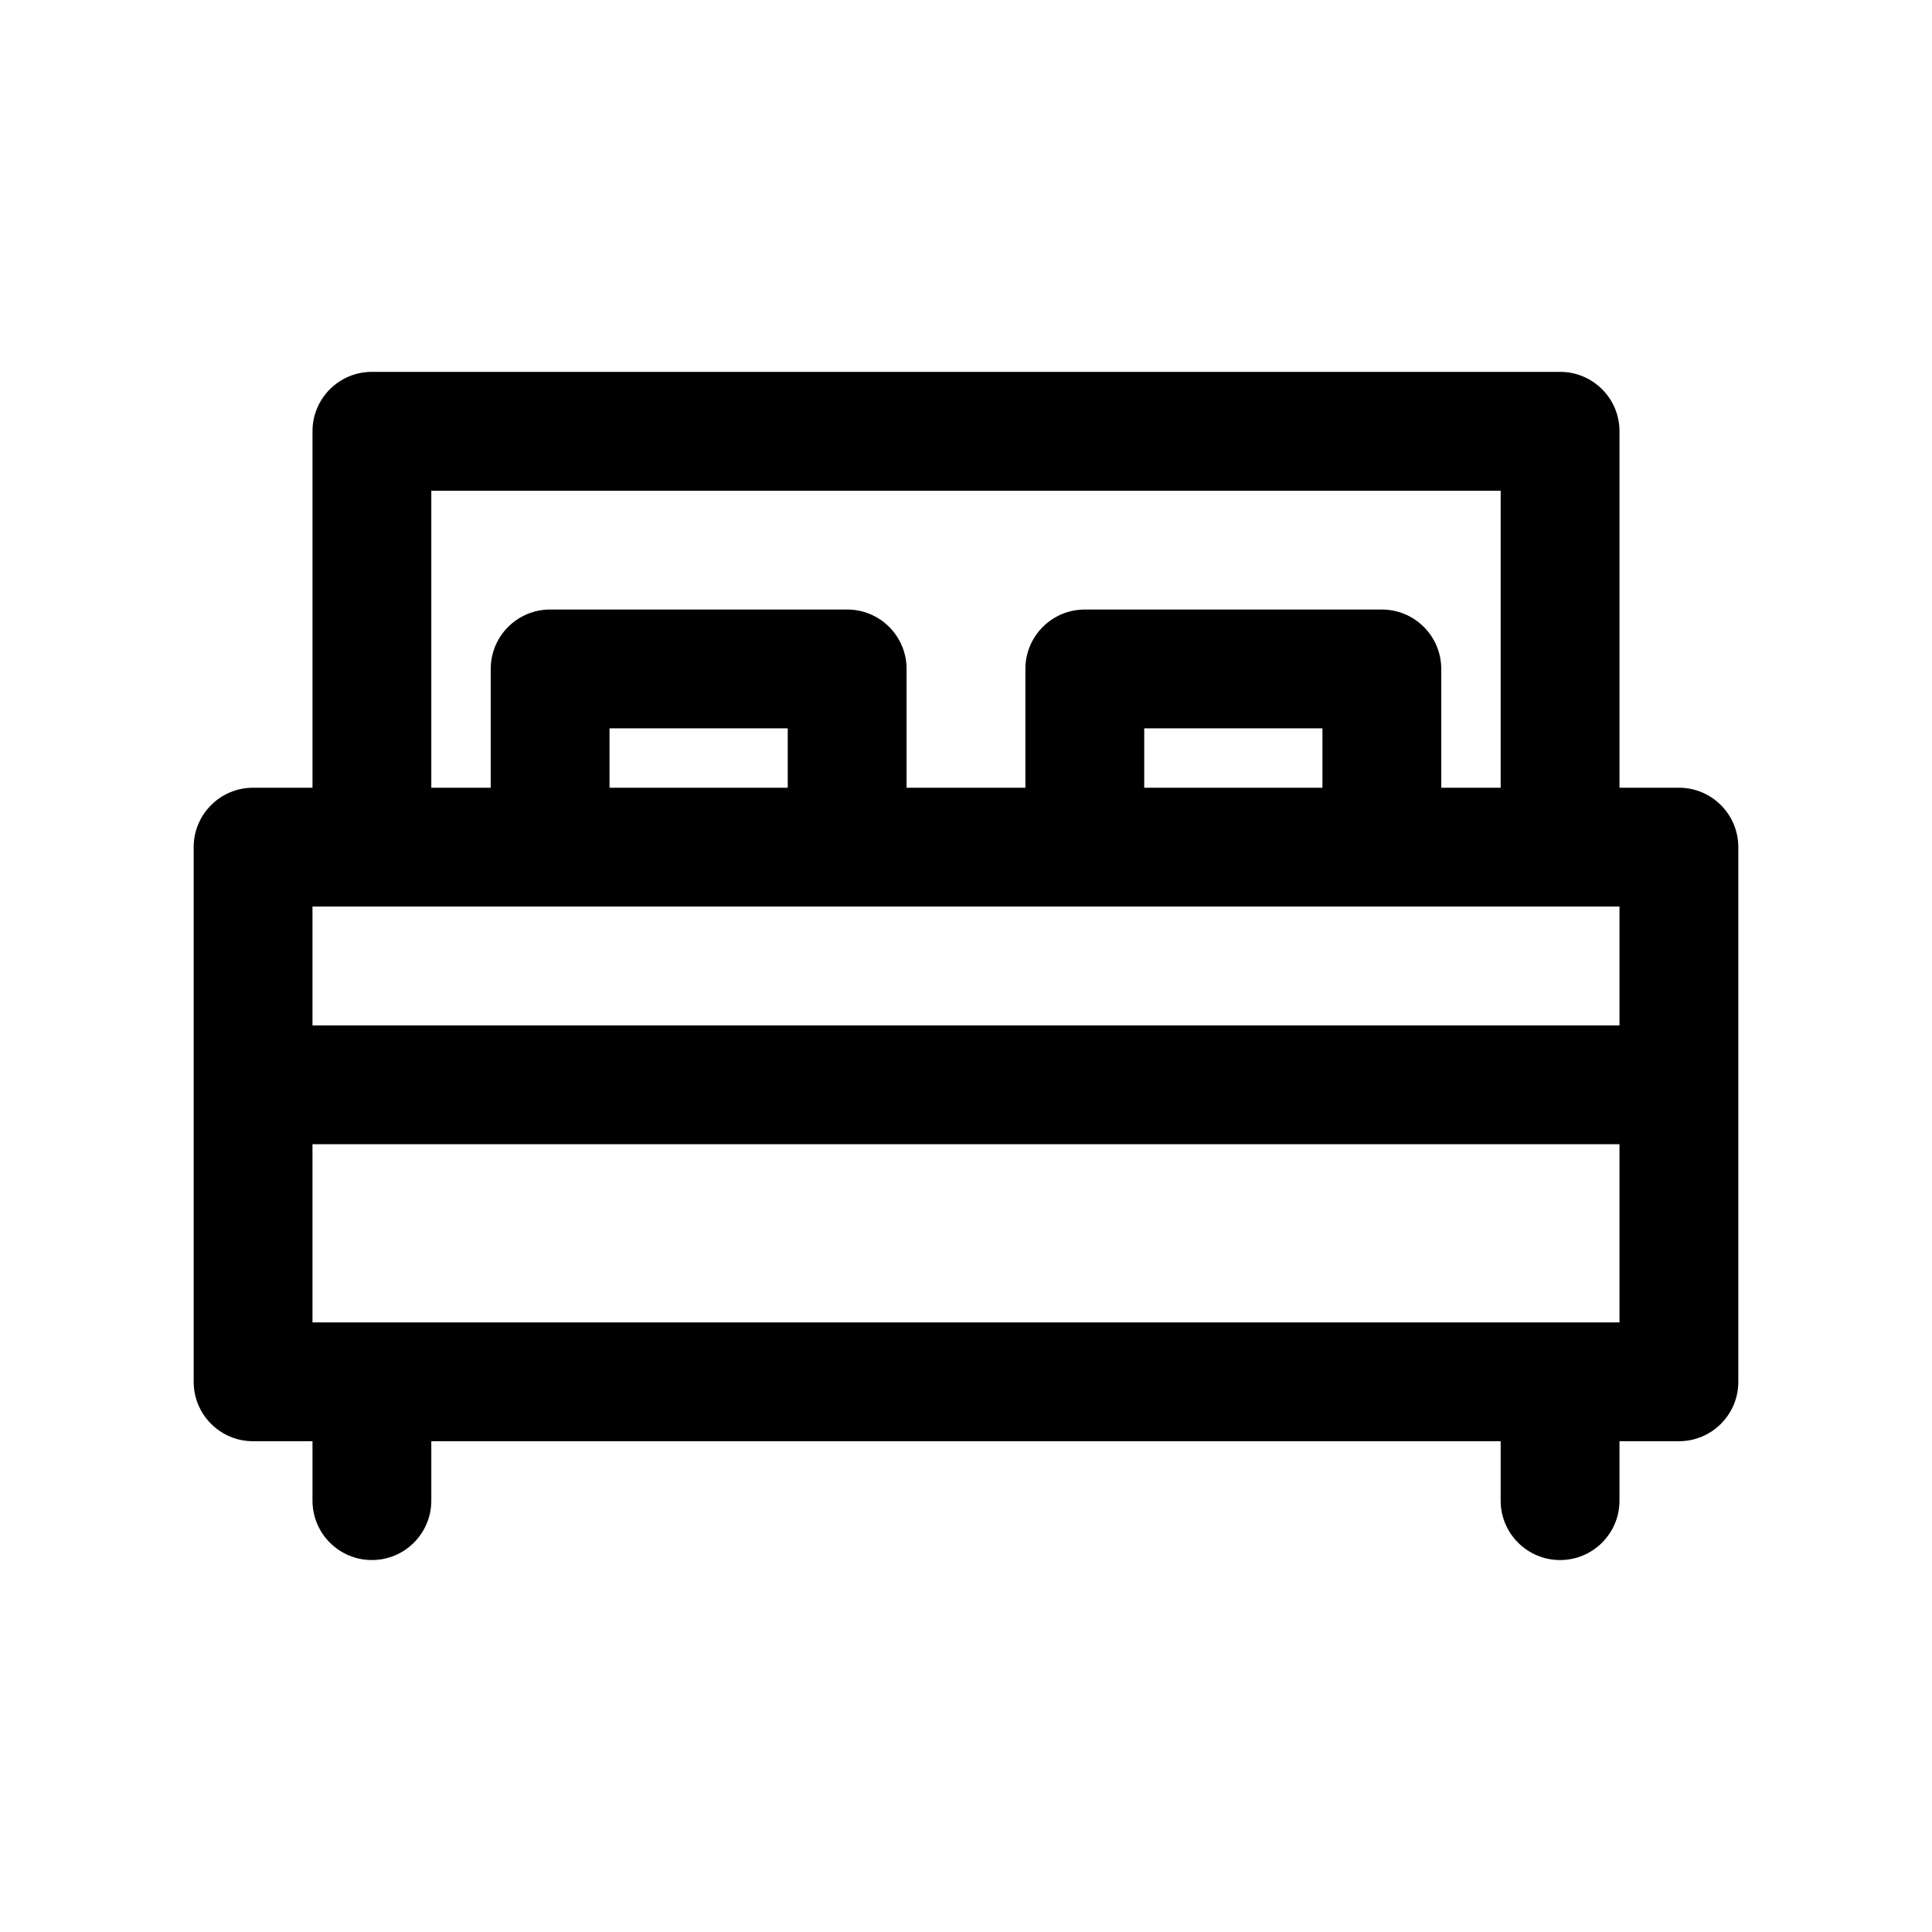
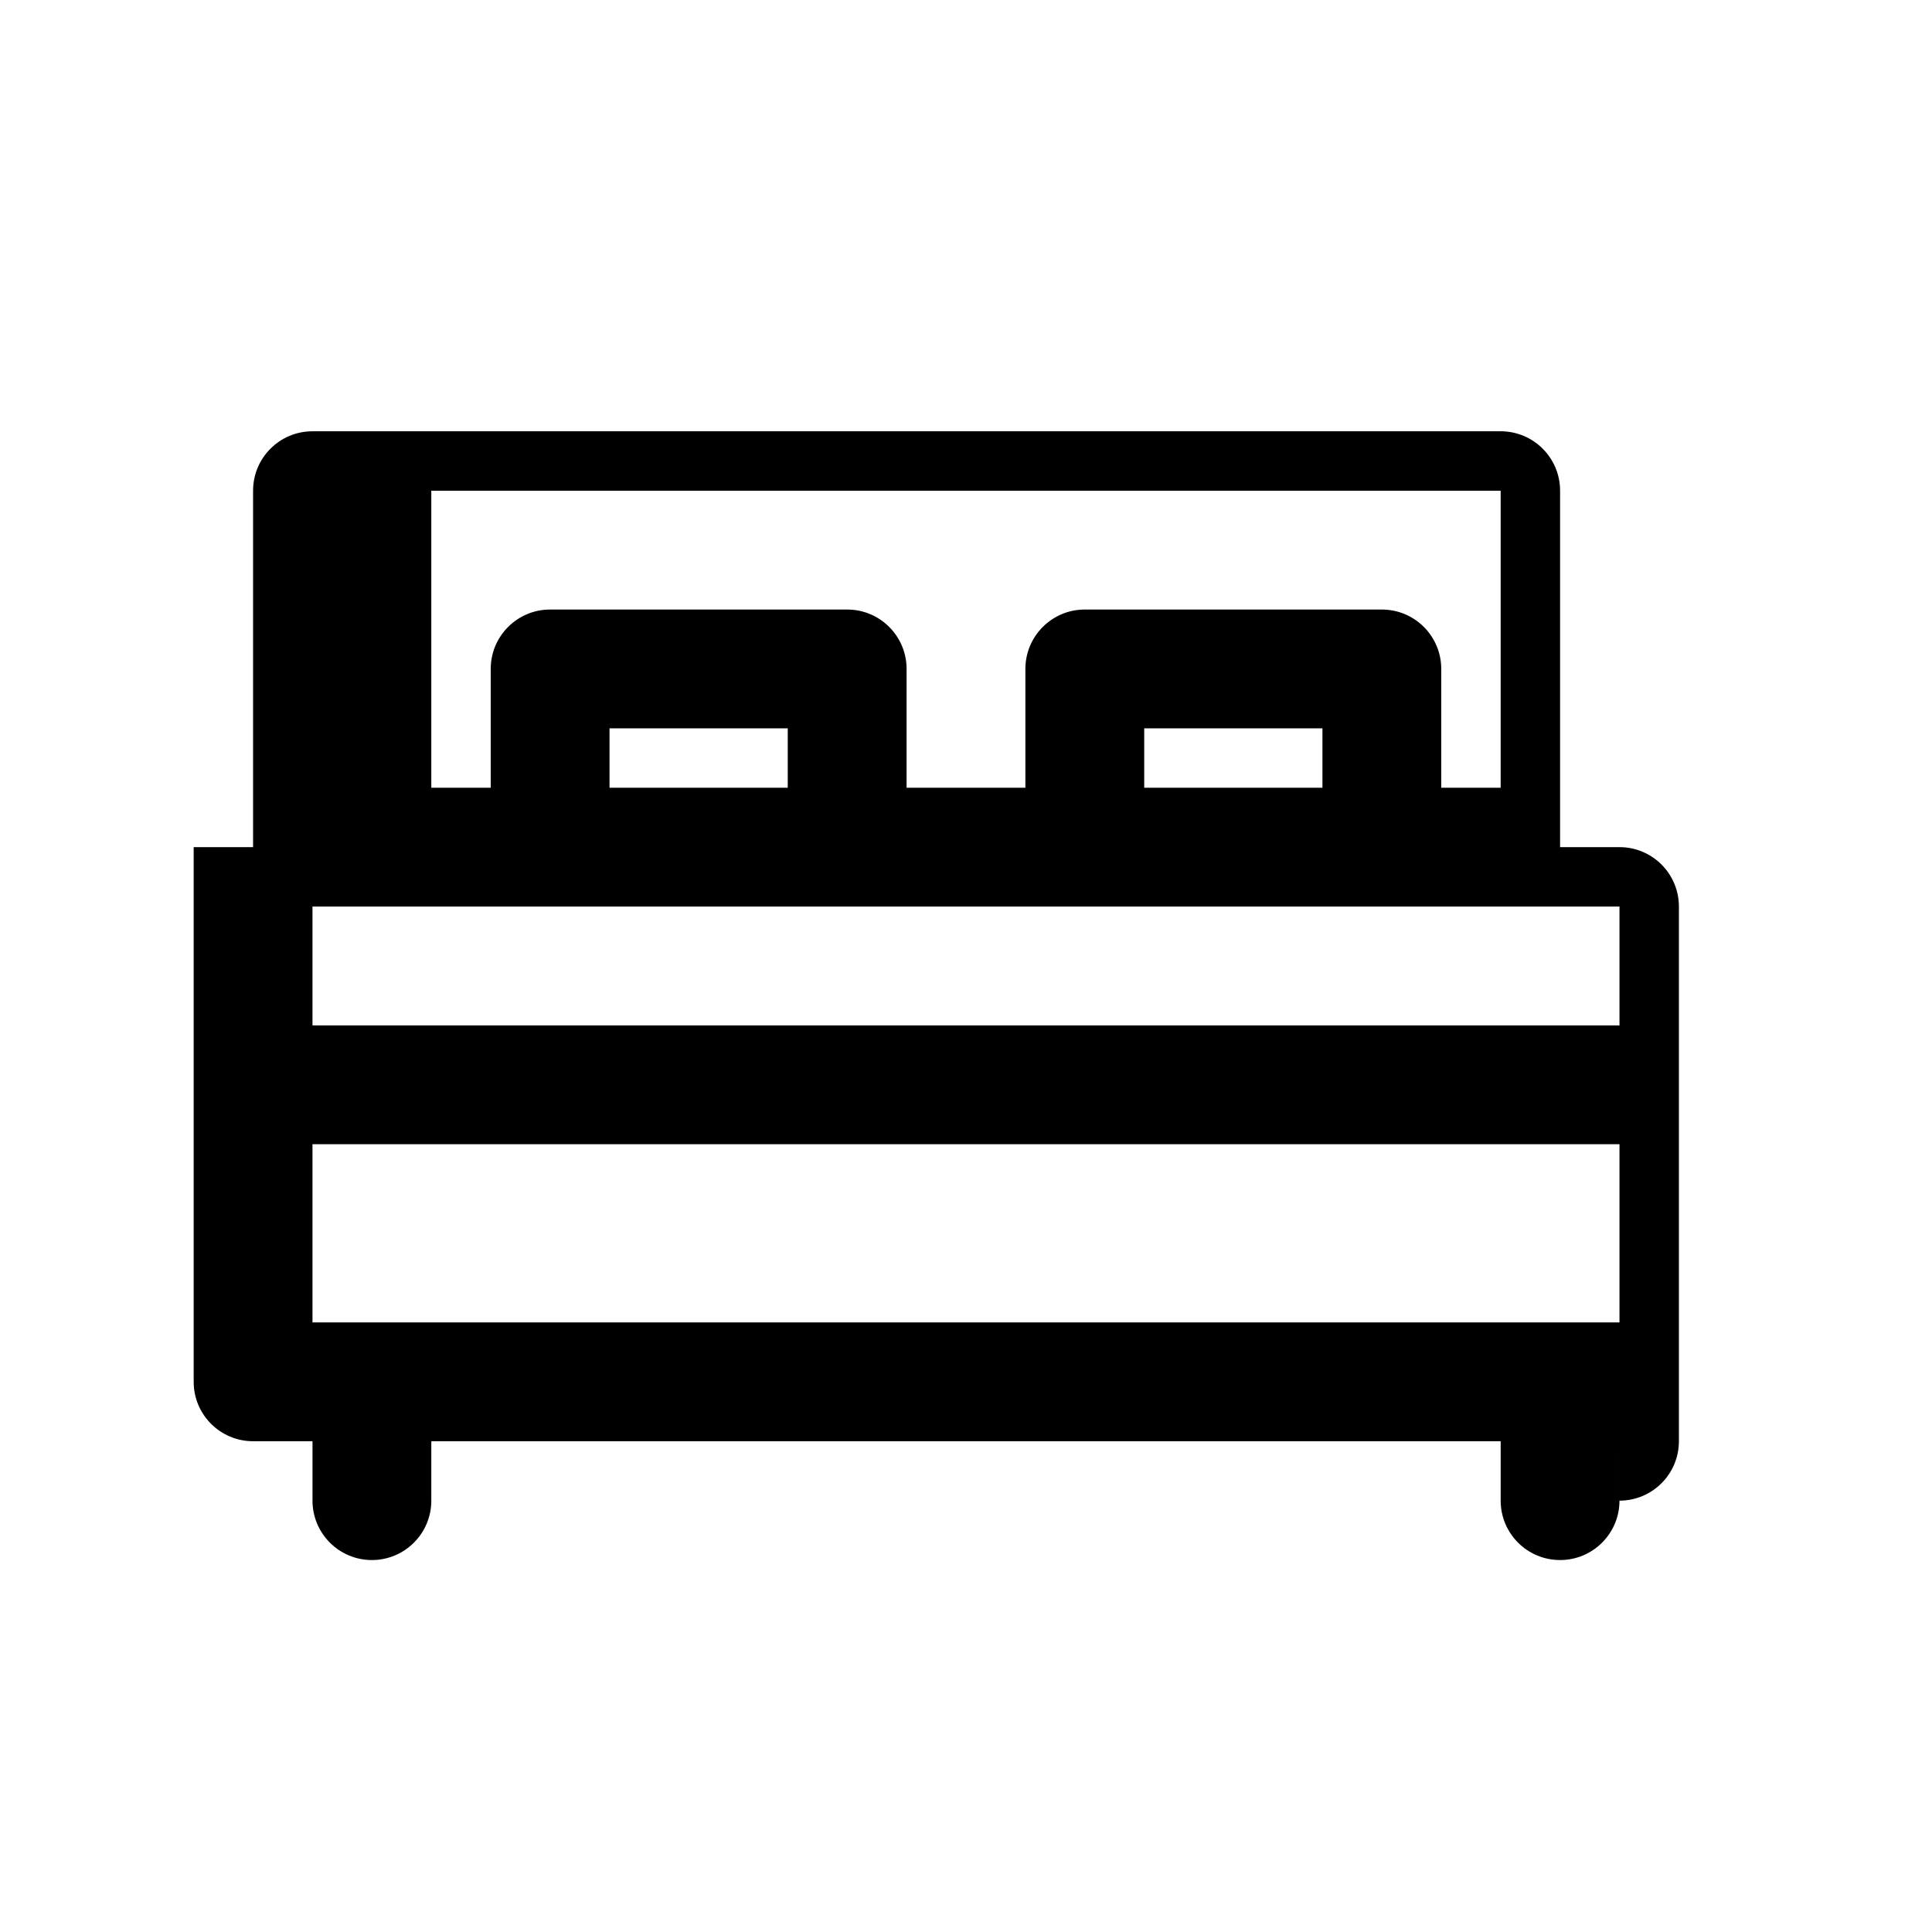
<svg xmlns="http://www.w3.org/2000/svg" fill="#000000" width="800px" height="800px" version="1.1" viewBox="144 144 512 512">
-   <path d="m573.18 384.25h-346.37v31.488h346.37zm-188.93-31.488h31.488v-31.488c0-8.695 7.051-15.742 15.746-15.742h78.719c8.695 0 15.742 7.047 15.742 15.742v31.488h15.746v-78.719h-283.39v78.719h15.746v-31.488c0-8.695 7.047-15.742 15.742-15.742h78.723c8.695 0 15.742 7.047 15.742 15.742zm188.93 173.18v15.746c0 8.695-7.051 15.742-15.746 15.742s-15.742-7.047-15.742-15.742v-15.746h-283.39v15.746c0 8.695-7.047 15.742-15.742 15.742-8.695 0-15.746-7.047-15.746-15.742v-15.746h-15.742c-8.695 0-15.746-7.047-15.746-15.742v-141.7c0-8.695 7.051-15.746 15.746-15.746h15.742v-94.465c0-8.695 7.051-15.742 15.746-15.742h314.88c8.695 0 15.746 7.047 15.746 15.742v94.465h15.742c8.695 0 15.746 7.051 15.746 15.746v141.7c0 8.695-7.051 15.742-15.746 15.742zm0-78.719h-346.37v47.23h346.37zm-125.95-94.465h47.23v-15.742h-47.23zm-141.7-15.742v15.742h47.23v-15.742z" />
+   <path d="m573.18 384.25h-346.37v31.488h346.37zm-188.93-31.488h31.488v-31.488c0-8.695 7.051-15.742 15.746-15.742h78.719c8.695 0 15.742 7.047 15.742 15.742v31.488h15.746v-78.719h-283.39v78.719h15.746v-31.488c0-8.695 7.047-15.742 15.742-15.742h78.723c8.695 0 15.742 7.047 15.742 15.742zm188.93 173.18v15.746c0 8.695-7.051 15.742-15.746 15.742s-15.742-7.047-15.742-15.742v-15.746h-283.39v15.746c0 8.695-7.047 15.742-15.742 15.742-8.695 0-15.746-7.047-15.746-15.742v-15.746h-15.742c-8.695 0-15.746-7.047-15.746-15.742v-141.7h15.742v-94.465c0-8.695 7.051-15.742 15.746-15.742h314.88c8.695 0 15.746 7.047 15.746 15.742v94.465h15.742c8.695 0 15.746 7.051 15.746 15.746v141.7c0 8.695-7.051 15.742-15.746 15.742zm0-78.719h-346.37v47.23h346.37zm-125.95-94.465h47.23v-15.742h-47.23zm-141.7-15.742v15.742h47.23v-15.742z" />
</svg>